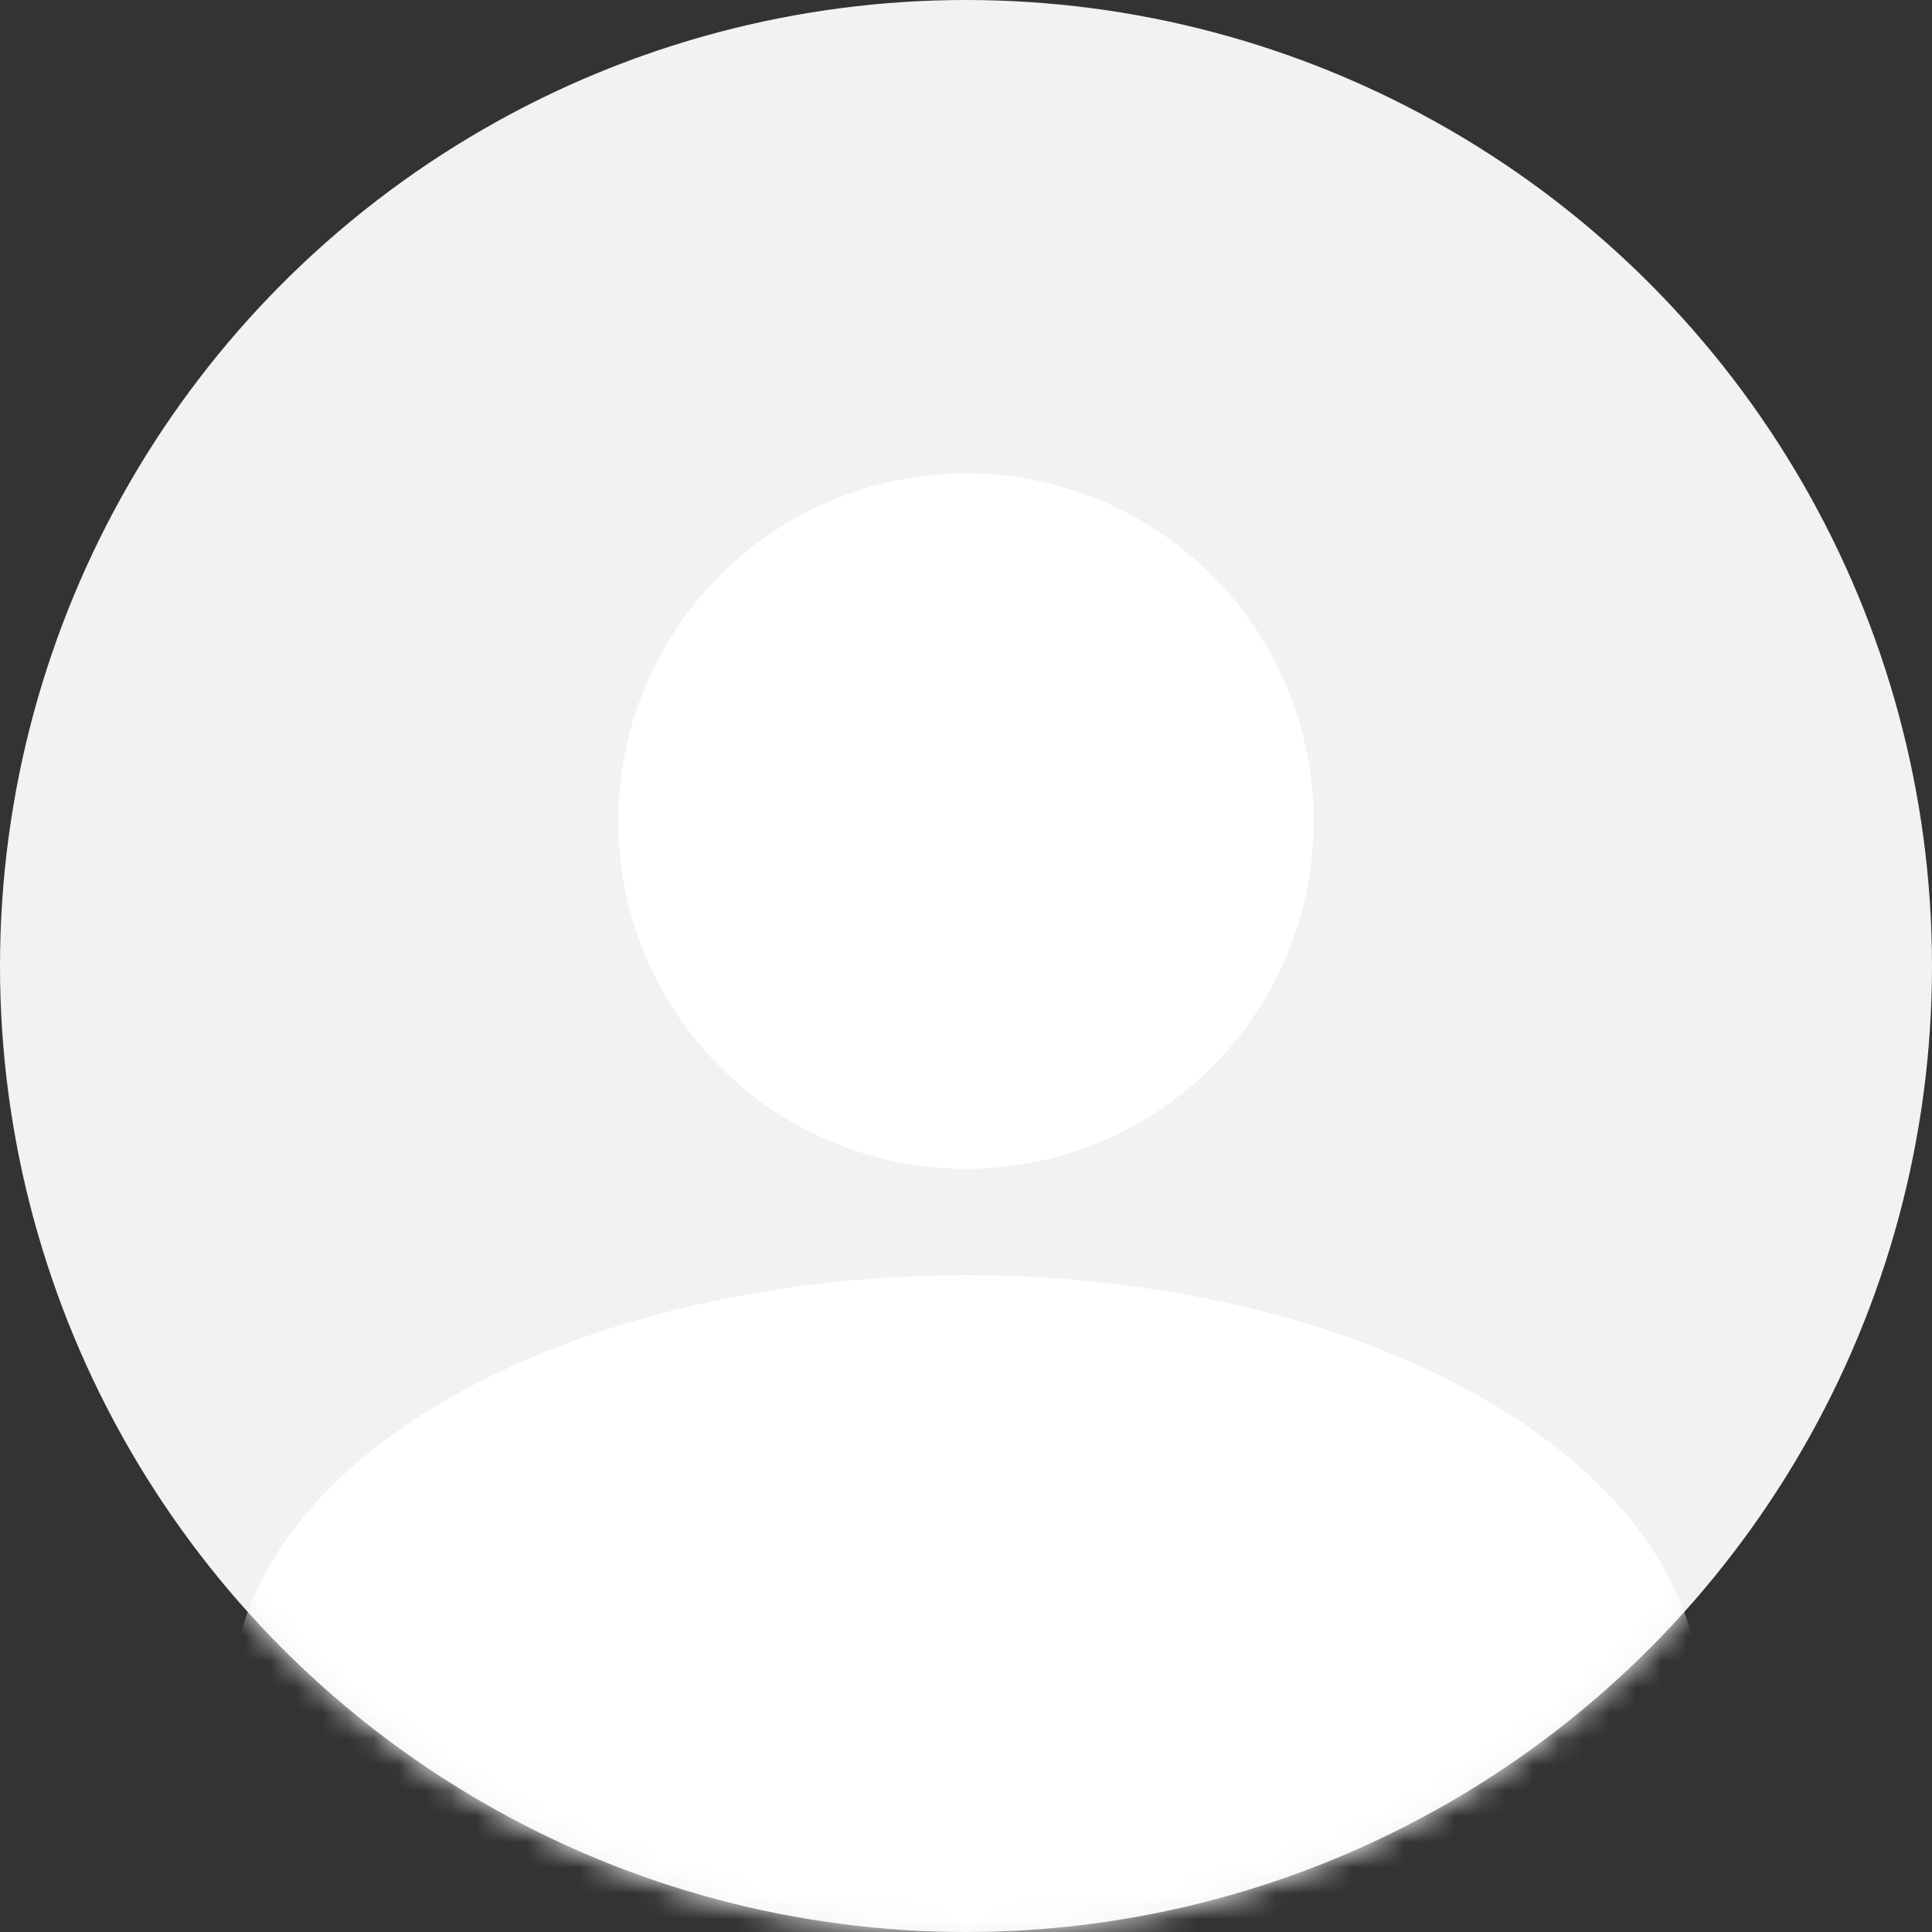
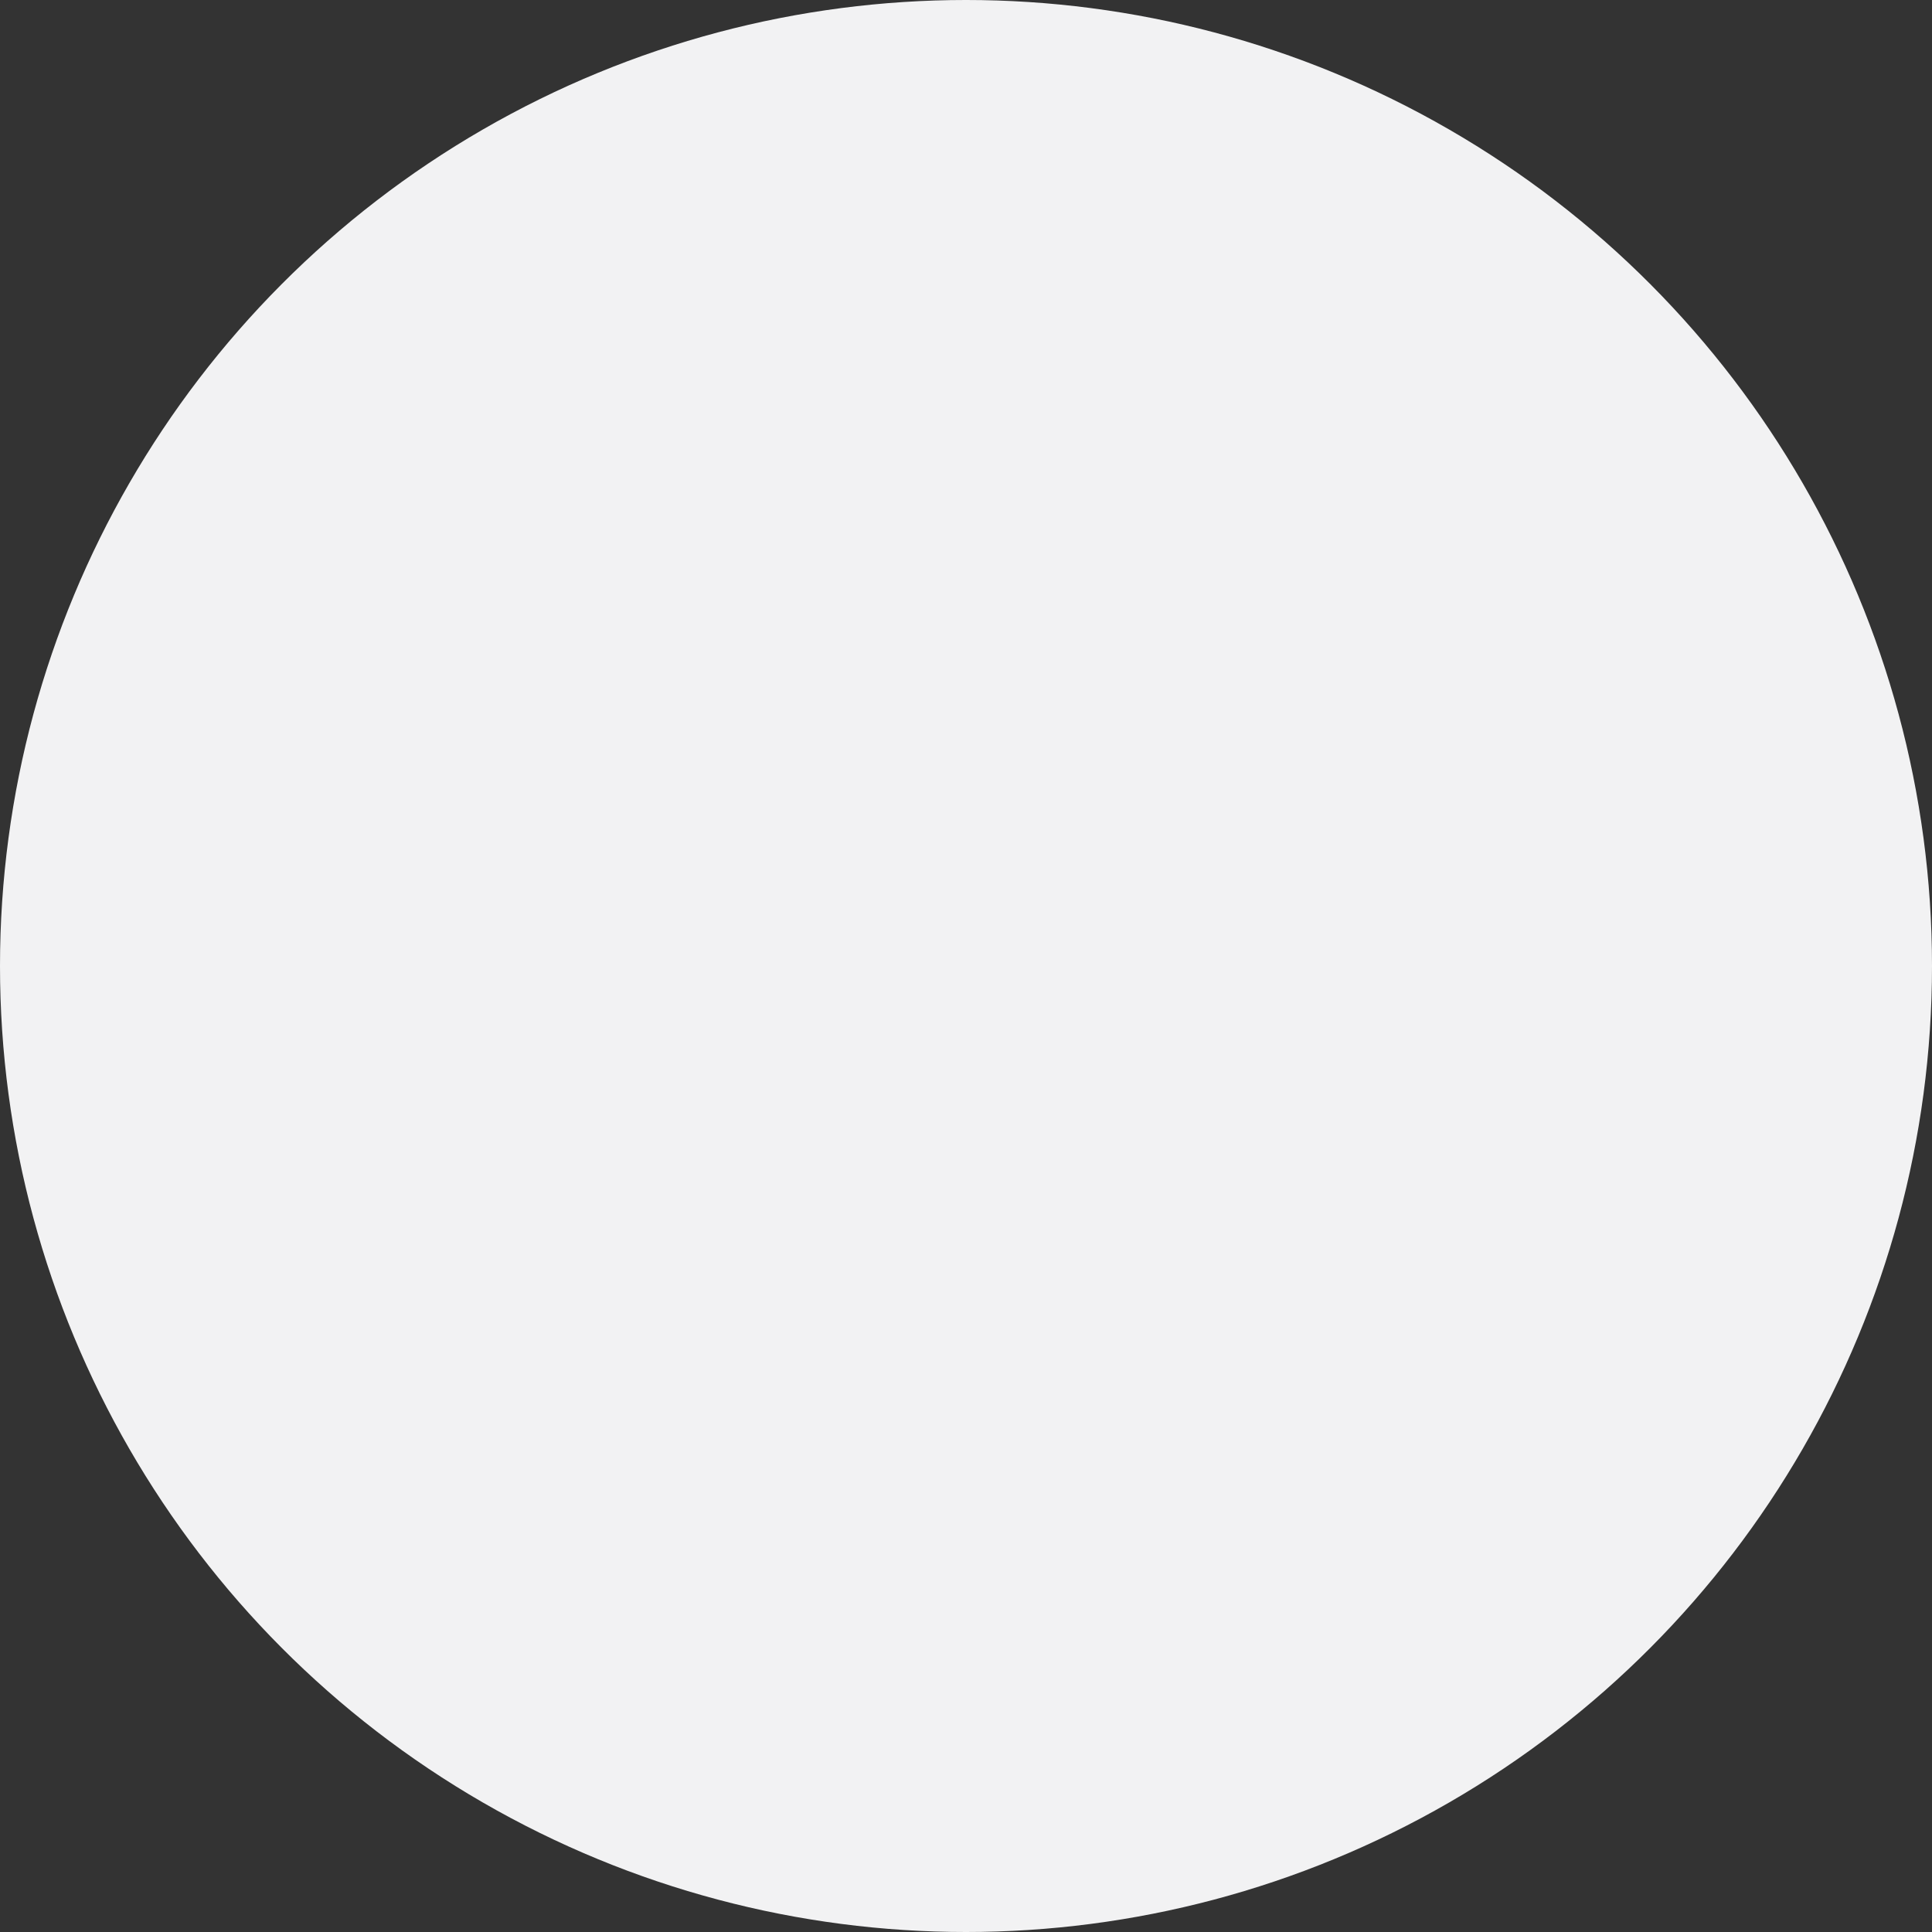
<svg xmlns="http://www.w3.org/2000/svg" width="75" height="75" viewBox="0 0 75 75" fill="none">
  <rect x="0" y="0" width="75" height="75" fill="#333333" stroke="none" />
  <circle cx="37.5" cy="37.5" r="37.5" fill="#F2F2F3" />
  <mask id="mask0_12917_84600" style="mask-type:alpha" maskUnits="userSpaceOnUse" x="0" y="0" width="75" height="75">
    <circle cx="37.5" cy="37.5" r="37.5" fill="#C4C4C4" />
  </mask>
  <g mask="url(#mask0_12917_84600)">
-     <ellipse cx="37.5" cy="66" rx="28.5" ry="16.5" fill="white" />
-   </g>
-   <circle cx="37.5" cy="31.875" r="13.5" fill="white" />
+     </g>
</svg>